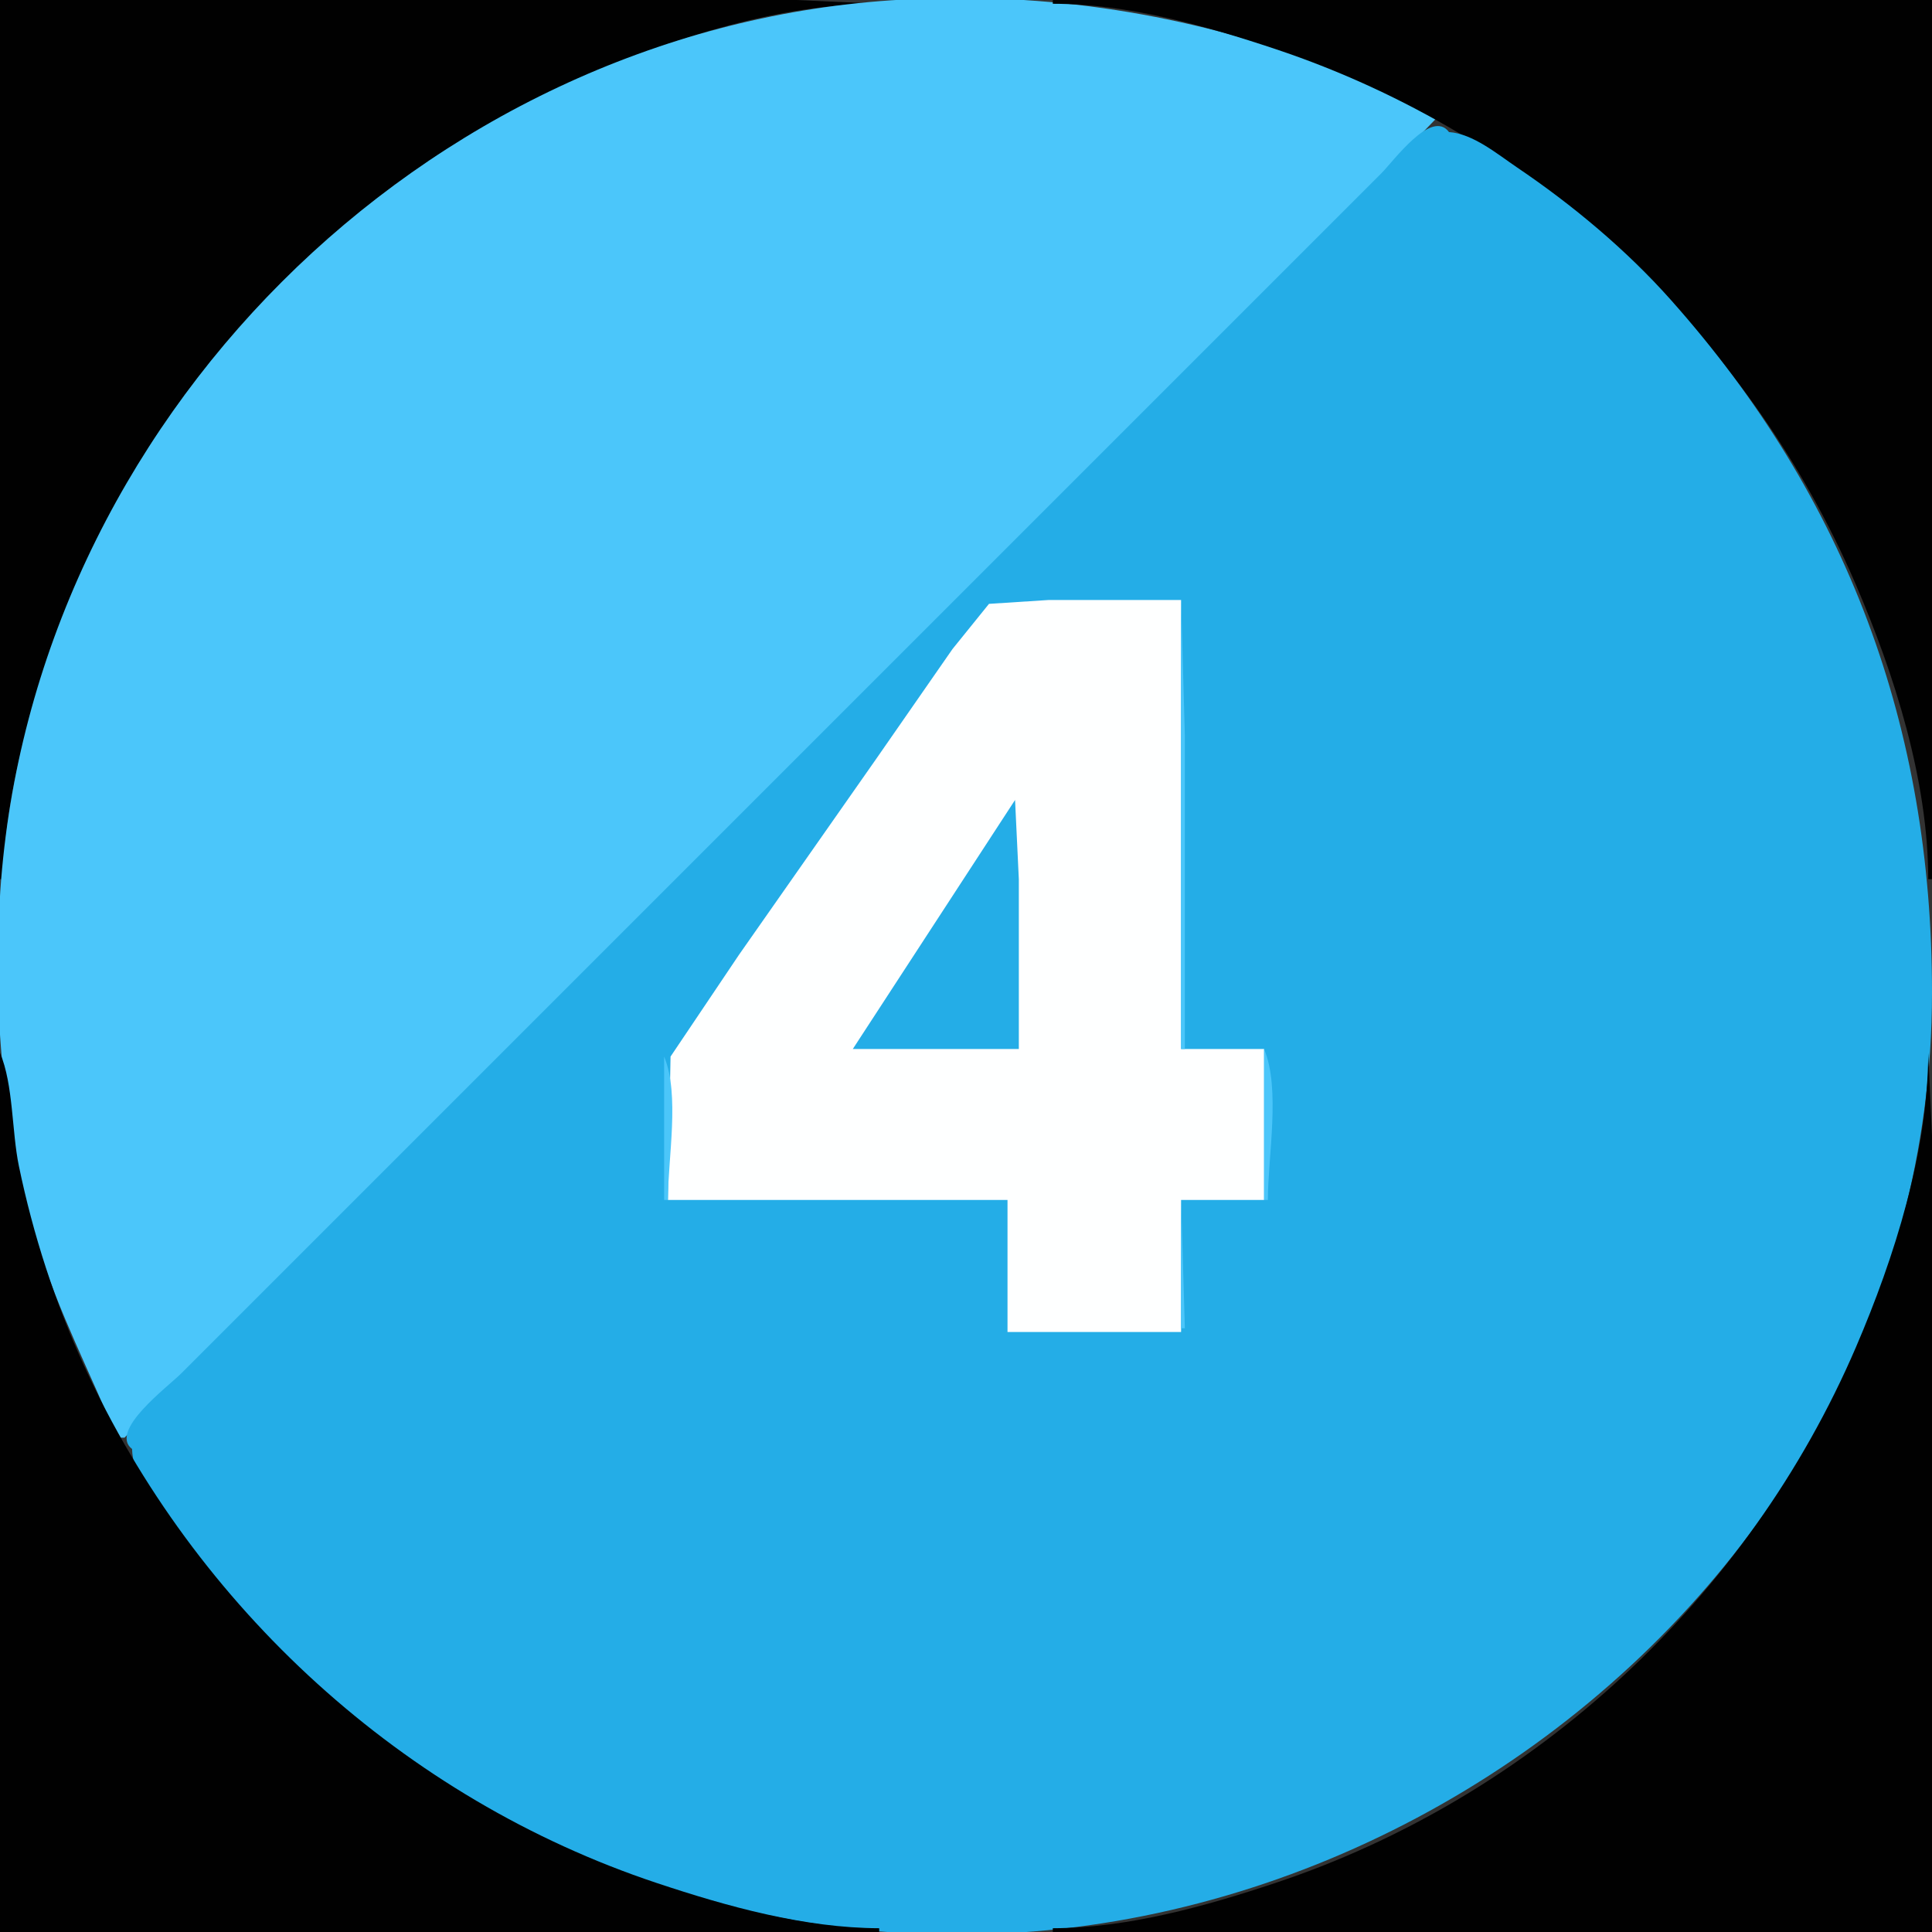
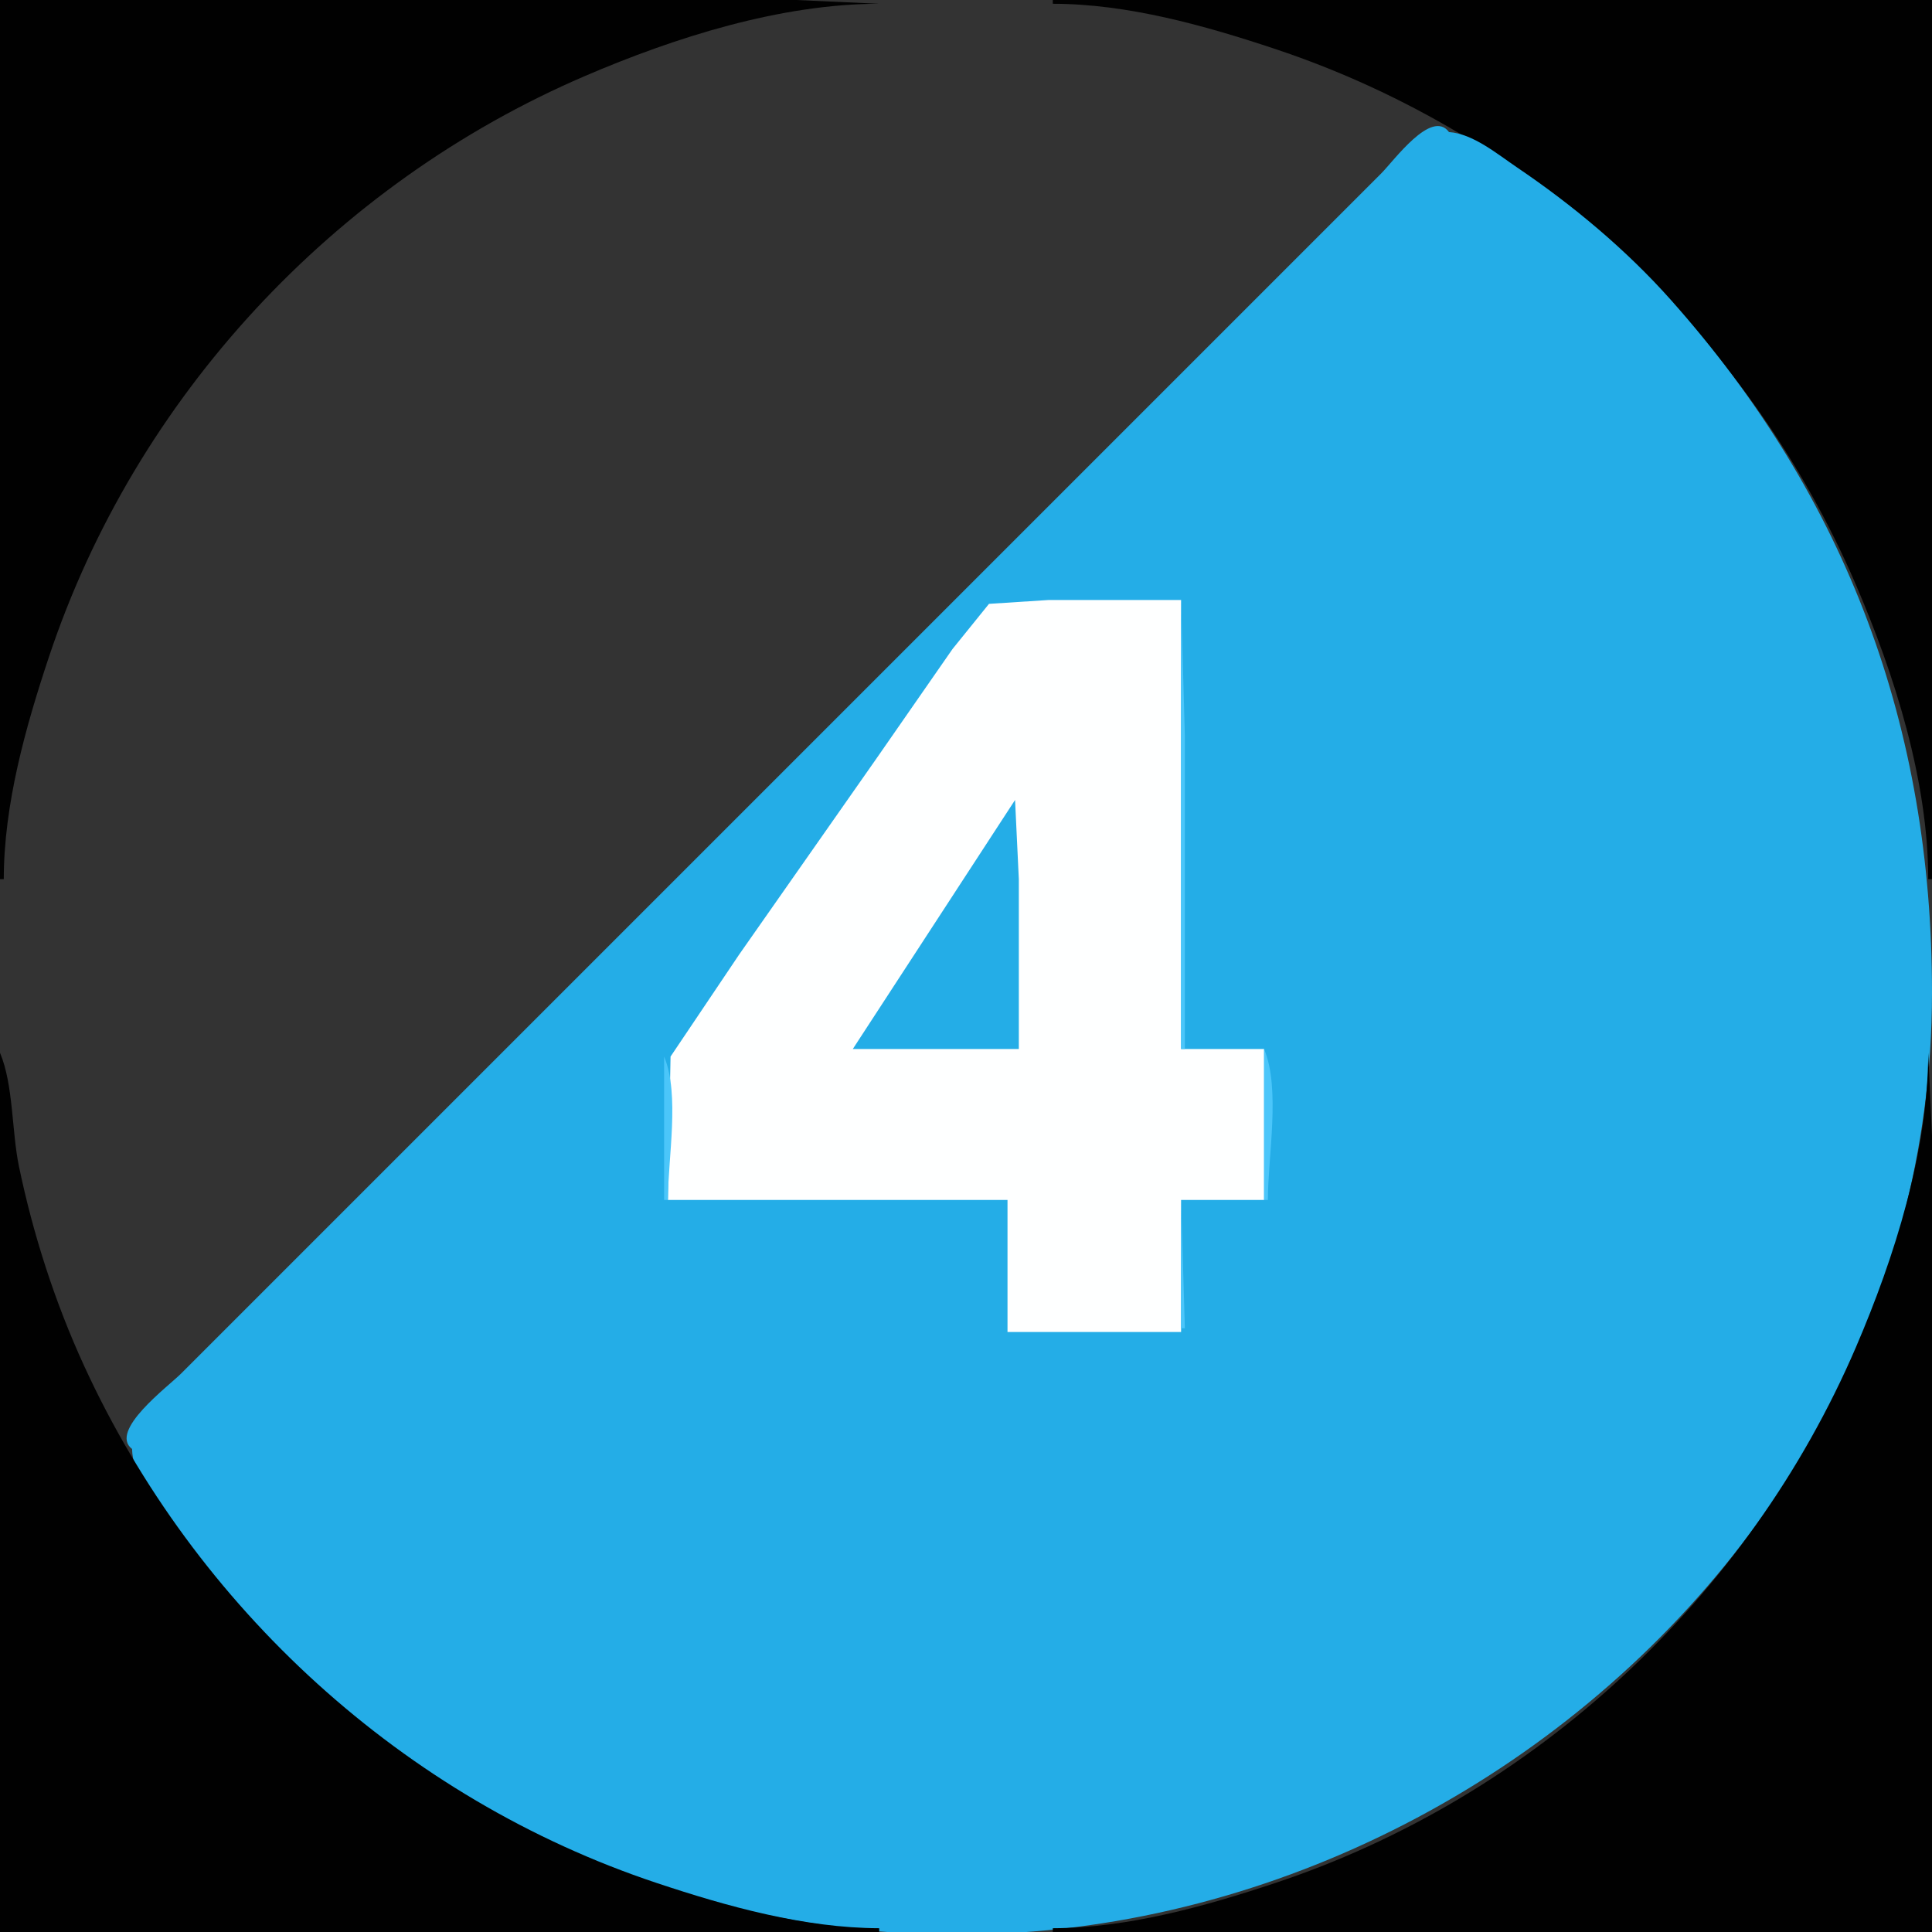
<svg xmlns="http://www.w3.org/2000/svg" width="512" height="512">
  <rect width="100%" height="100%" fill="#333333" stroke="none" />
  <path style="fill:#010101; stroke:none;" d="M0 0L0 233L1 233C1.013 213.162 6.77 192.689 13 174C35.898 105.304 88.522 48.7 155 20.151C178.832 9.916 206.831 1.017 233 1L211 0L164 0L0 0z" />
-   <path style="fill:#4bc6fa; stroke:none;" d="M31 381L33 381L59 354L108 305L291 122L350 63L381 31C369.49 26.271 358.768 19.884 347 15.692C311.372 3 273.813 -2.5 236 0.09C111.909 8.587 8.586 111.922 0.09 236C-2.053 267.281 0.738 299.995 10.025 330C15.546 347.836 23.954 363.849 31 381z" />
  <path style="fill:#010101; stroke:none;" d="M279 0L279 1C298.838 1.013 319.311 6.77 338 13C406.681 35.894 463.306 88.535 491.85 155C502.084 178.832 510.983 206.831 511 233L512 233L512 0L279 0z" />
  <path style="fill:#0ff1fe; stroke:none;" d="M223 1L224 2L223 1M288 1L289 2L288 1z" />
  <path style="fill:#24ade7; stroke:none;" d="M362 22L363 23L362 22M372 27L373 28L372 27M35 384C35.289 396.544 52.811 413.763 60.59 423C91.238 459.39 132.07 485.371 177 500.333C334.746 552.865 512 431.287 512 263C512 192.821 489.632 132.084 442.745 79.424C430.931 66.155 416.723 54.306 402 44.345C396.793 40.822 390.363 35.436 384 35C379.362 28.758 369.406 42.594 366 46L316 96L105 307L48 364C44.49 367.51 28.747 379.183 35 384z" />
  <path style="fill:#4bc6fa; stroke:none;" d="M382 32L383 33L382 32M384 34L385 35L384 34M387 35L388 36L387 35z" />
  <path style="fill:#0ff1fe; stroke:none;" d="M119 38L120 39L119 38z" />
  <path style="fill:#4bc6fa; stroke:none;" d="M393 39L394 40L393 39z" />
  <path style="fill:#0ff1fe; stroke:none;" d="M95 55L96 56L95 55M416 55L417 56L416 55M89 60L90 61L89 60M81 67L82 68L81 67M430 67L431 68L430 67z" />
  <path style="fill:#4bc6fa; stroke:none;" d="M431 68L432 69L431 68M441 78L442 79L441 78z" />
  <path style="fill:#0ff1fe; stroke:none;" d="M443 80L444 81L443 80M67 81L68 82L67 81M55 95L56 96L55 95M456 95L457 96L456 95M465 107L466 108L465 107M473 119L474 120L473 119z" />
  <path style="fill:#4bc6fa; stroke:none;" d="M261 159L259 162L261 159z" />
  <path style="fill:#feffff; stroke:none;" d="M177 318L267 318L267 353L313 353L313 318L335 318L335 278L313 278L313 159L278 159L262.093 160.028L252.424 172L232.28 201L195.859 253L177.703 280L177 318z" />
  <path style="fill:#4bc6fa; stroke:none;" d="M313 159L313 278L314 278L314 195L313 159M258 163L259 164L258 163M257 164L258 165L257 164M256 166L257 167L256 166M255 167L256 168L255 167M254.333 168.667L254.667 169.333L254.333 168.667M253 170L254 171L253 170M252 171L253 172L252 171M251 173L252 174L251 173M250 174L251 175L250 174M249 176L250 177L249 176M248 177L249 178L248 177M247.333 178.667L247.667 179.333L247.333 178.667M246 180L247 181L246 180M245 181L246 182L245 181M244 183L245 184L244 183M243 184L244 185L243 184M242 186L243 187L242 186M241 187L242 188L241 187M240 189L241 190L240 189M239 190L240 191L239 190M238.333 191.667L238.667 192.333L238.333 191.667M237 193L238 194L237 193M236 194L237 195L236 194M235 196L236 197L235 196M234 197L235 198L234 197M233 199L234 200L233 199M232 200L233 201L232 200M231.333 201.667L231.667 202.333L231.333 201.667M230 203L231 204L230 203M229 204L230 205L229 204M228 206L229 207L228 206M227 207L228 208L227 207M226 209L227 210L226 209M225 210L226 211L225 210M224.333 211.667L224.667 212.333L224.333 211.667M269 211L268 213L269 211z" />
  <path style="fill:#24ade7; stroke:none;" d="M269 212L226 278L270 278L270 233L269 212z" />
  <path style="fill:#4bc6fa; stroke:none;" d="M223 213L224 214L223 213M222 214L223 215L222 214M267 214L268 215L267 214M266.333 215.667L266.667 216.333L266.333 215.667M221 216L222 217L221 216M220 217L221 218L220 217M265 217L266 218L265 217M219 219L220 220L219 219M264 219L265 220L264 219M218 220L219 221L218 220M263 220L264 221L263 220M217.333 221.667L217.667 222.333L217.333 221.667M262 222L263 223L262 222M216 223L217 224L216 223M261 223L262 224L261 223z" />
  <path style="fill:#0ff1fe; stroke:none;" d="M510 223L511 224L510 223z" />
  <path style="fill:#4bc6fa; stroke:none;" d="M215 224L216 225L215 224M260 225L261 226L260 225M214 226L215 227L214 226M259 226L260 227L259 226M213 227L214 228L213 227M258 228L259 229L258 228M212 229L213 230L212 229M257 229L258 230L257 229M211 230L212 231L211 230M256 231L257 232L256 231M210 232L211 233L210 232M255 232L256 233L255 232M209 233L210 234L209 233M208 234L209 235L208 234M254 234L255 235L254 234M253 235L254 236L253 235M207 236L208 237L207 236M206 237L207 238L206 237M252 237L253 238L252 237M251 238L252 239L251 238M205 239L206 240L205 239M204 240L205 241L204 240M250 240L251 241L250 240M249 241L250 242L249 241M203 242L204 243L203 242M202 243L203 244L202 243M248 243L249 244L248 243M201 244L202 245L201 244M247 244L248 245L247 244M200 246L201 247L200 246M246 246L247 247L246 246M199 247L200 248L199 247M245 247L246 248L245 247M198 249L199 250L198 249M244 249L245 250L244 249M197 250L198 251L197 250M243 250L244 251L243 250M196 252L197 253L196 252M242 252L243 253L242 252M195 253L196 254L195 253M241 253L242 254L241 253M194 254L195 255L194 254M240 255L241 256L240 255M193 256L194 257L193 256M239 256L240 257L239 256M192 257L193 258L192 257M238 258L239 259L238 258M191 259L192 260L191 259M237 259L238 260L237 259M190 260L191 261L190 260M236 261L237 262L236 261M189 262L190 263L189 262M235 262L236 263L235 262M188 263L189 264L188 263M187 264L188 265L187 264M234 264L235 265L234 264M233 265L234 266L233 265M186 266L187 267L186 266M185 267L186 268L185 267M232 267L233 268L232 267M231 268L232 269L231 268M184 269L185 270L184 269M183 270L184 271L183 270M230 270L231 271L230 270M229 271L230 272L229 271M182 272L183 273L182 272M181 273L182 274L181 273M228 273L229 274L228 273M180 274L181 275L180 274M227 274L228 275L227 274M179 276L180 277L179 276M226 276L227 277L226 276M178 277L179 278L178 277M225 277L226 278L225 277M335 278L335 318L336 318C336 306.566 339.411 288.512 335 278z" />
  <path style="fill:#010101; stroke:none;" d="M0 279L0 512L233 512L233 511C213.151 510.945 192.695 505.232 174 499C106.992 476.664 51.729 426.082 22.309 362C14.573 345.15 8.763 327.152 5.003 309C3.084 299.736 3.581 287.53 0 279z" />
  <path style="fill:#4bc6fa; stroke:none;" d="M177 279L178 280L177 279z" />
  <path style="fill:#010101; stroke:none;" d="M511 279C510.928 305.197 502.095 333.144 491.85 357C463.323 423.423 406.638 476.121 338 499C319.305 505.232 298.849 510.945 279 511L279 512L512 512L512 348L512 301L511 279z" />
  <path style="fill:#4bc6fa; stroke:none;" d="M176 280L176 318L177 318C177 307.089 180.211 290.036 176 280M313 318L313 352L314 352L313 318z" />
  <path style="fill:#24ade7; stroke:none;" d="M16 348L17 349L16 348M22 362L23 363L22 362M27 372L28 373L27 372z" />
  <path style="fill:#0ff1fe; stroke:none;" d="M32 382L33 383L32 382M479 382L480 383L479 382z" />
  <path style="fill:#4bc6fa; stroke:none;" d="M34 384L35 385L34 384z" />
  <path style="fill:#0ff1fe; stroke:none;" d="M38 392L39 393L38 392M473 392L474 393L473 392z" />
  <path style="fill:#4bc6fa; stroke:none;" d="M40 395L41 396L40 395M46 404L47 405L46 404z" />
  <path style="fill:#0ff1fe; stroke:none;" d="M465 404L466 405L465 404z" />
  <path style="fill:#4bc6fa; stroke:none;" d="M52 412L53 413L52 412z" />
  <path style="fill:#0ff1fe; stroke:none;" d="M60 422L61 423L60 422M451 422L452 423L451 422M67 430L68 431L67 430M443 431L444 432L443 431z" />
  <path style="fill:#4bc6fa; stroke:none;" d="M78 441L79 442L78 441z" />
  <path style="fill:#0ff1fe; stroke:none;" d="M79 442L80 443L79 442M80 443L81 444L80 443M431 443L432 444L431 443M89 451L90 452L89 451z" />
  <path style="fill:#4bc6fa; stroke:none;" d="M99 459L100 460L99 459z" />
  <path style="fill:#0ff1fe; stroke:none;" d="M107 465L108 466L107 465M404 465L405 466L404 465z" />
  <path style="fill:#4bc6fa; stroke:none;" d="M116 471L117 472L116 471z" />
  <path style="fill:#0ff1fe; stroke:none;" d="M119 473L120 474L119 473M392 473L393 474L392 473M129 479L130 480L129 479M382 479L383 480L382 479M348 495L349 496L348 495z" />
</svg>